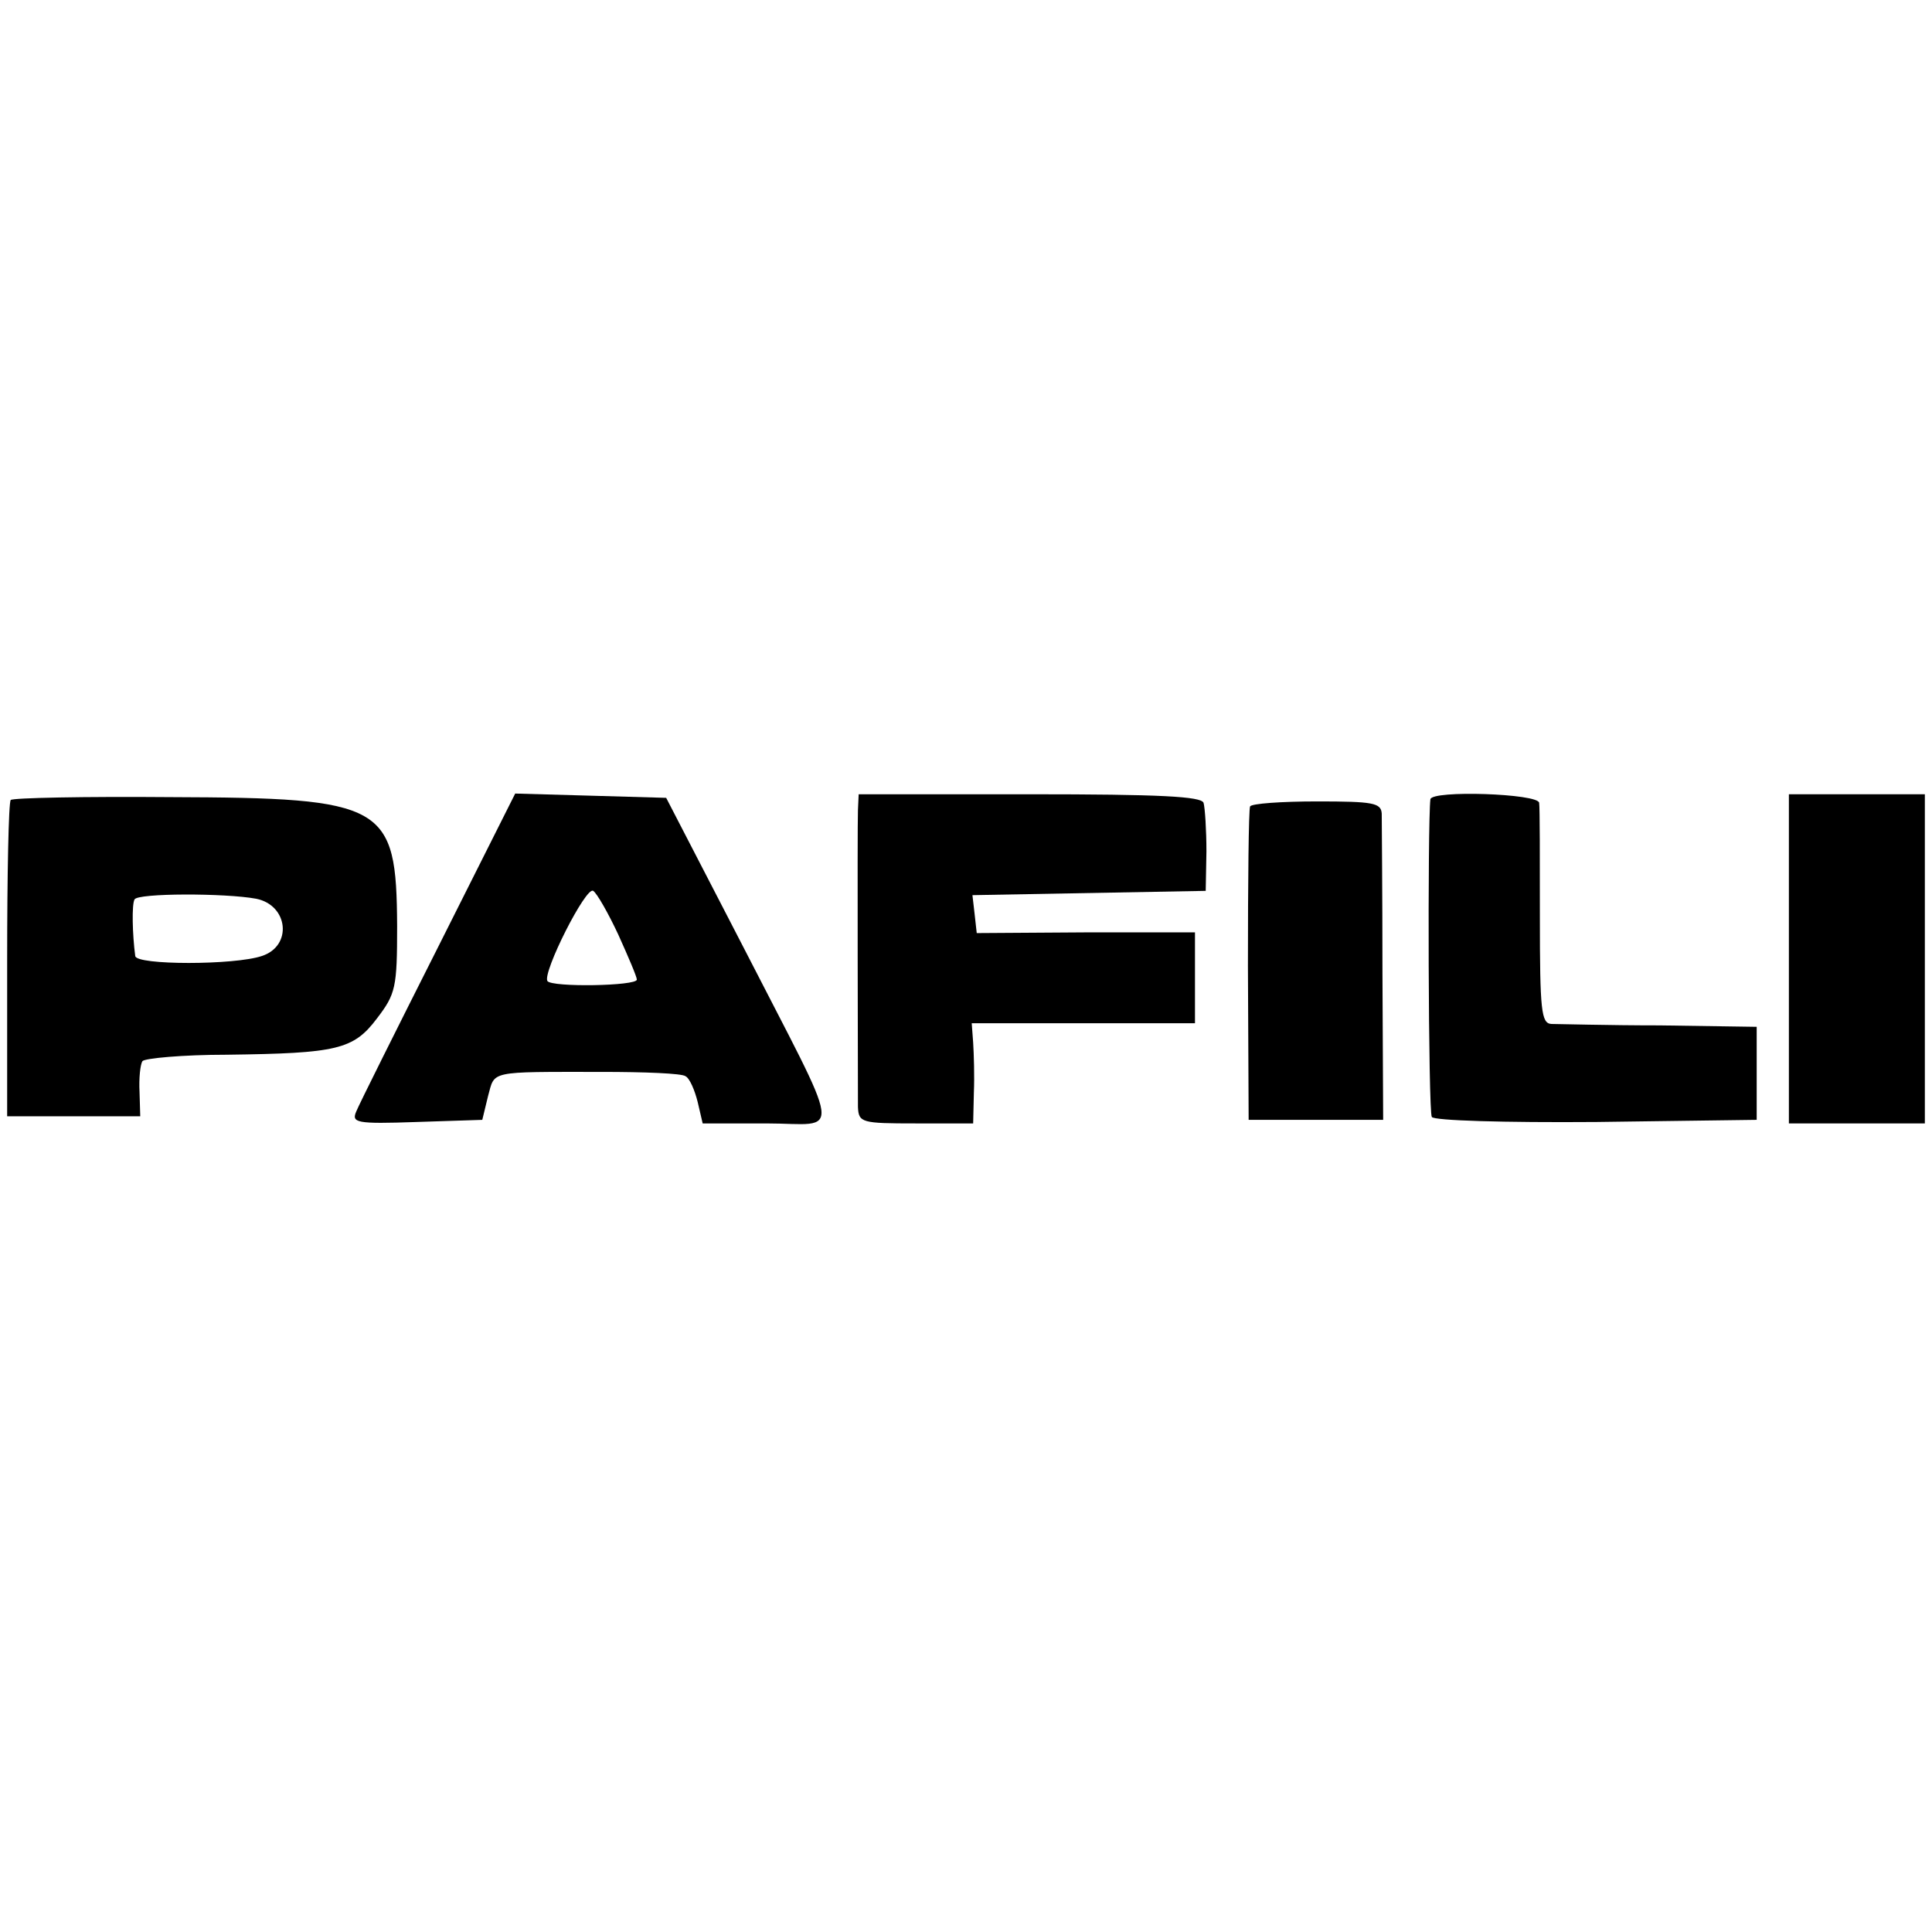
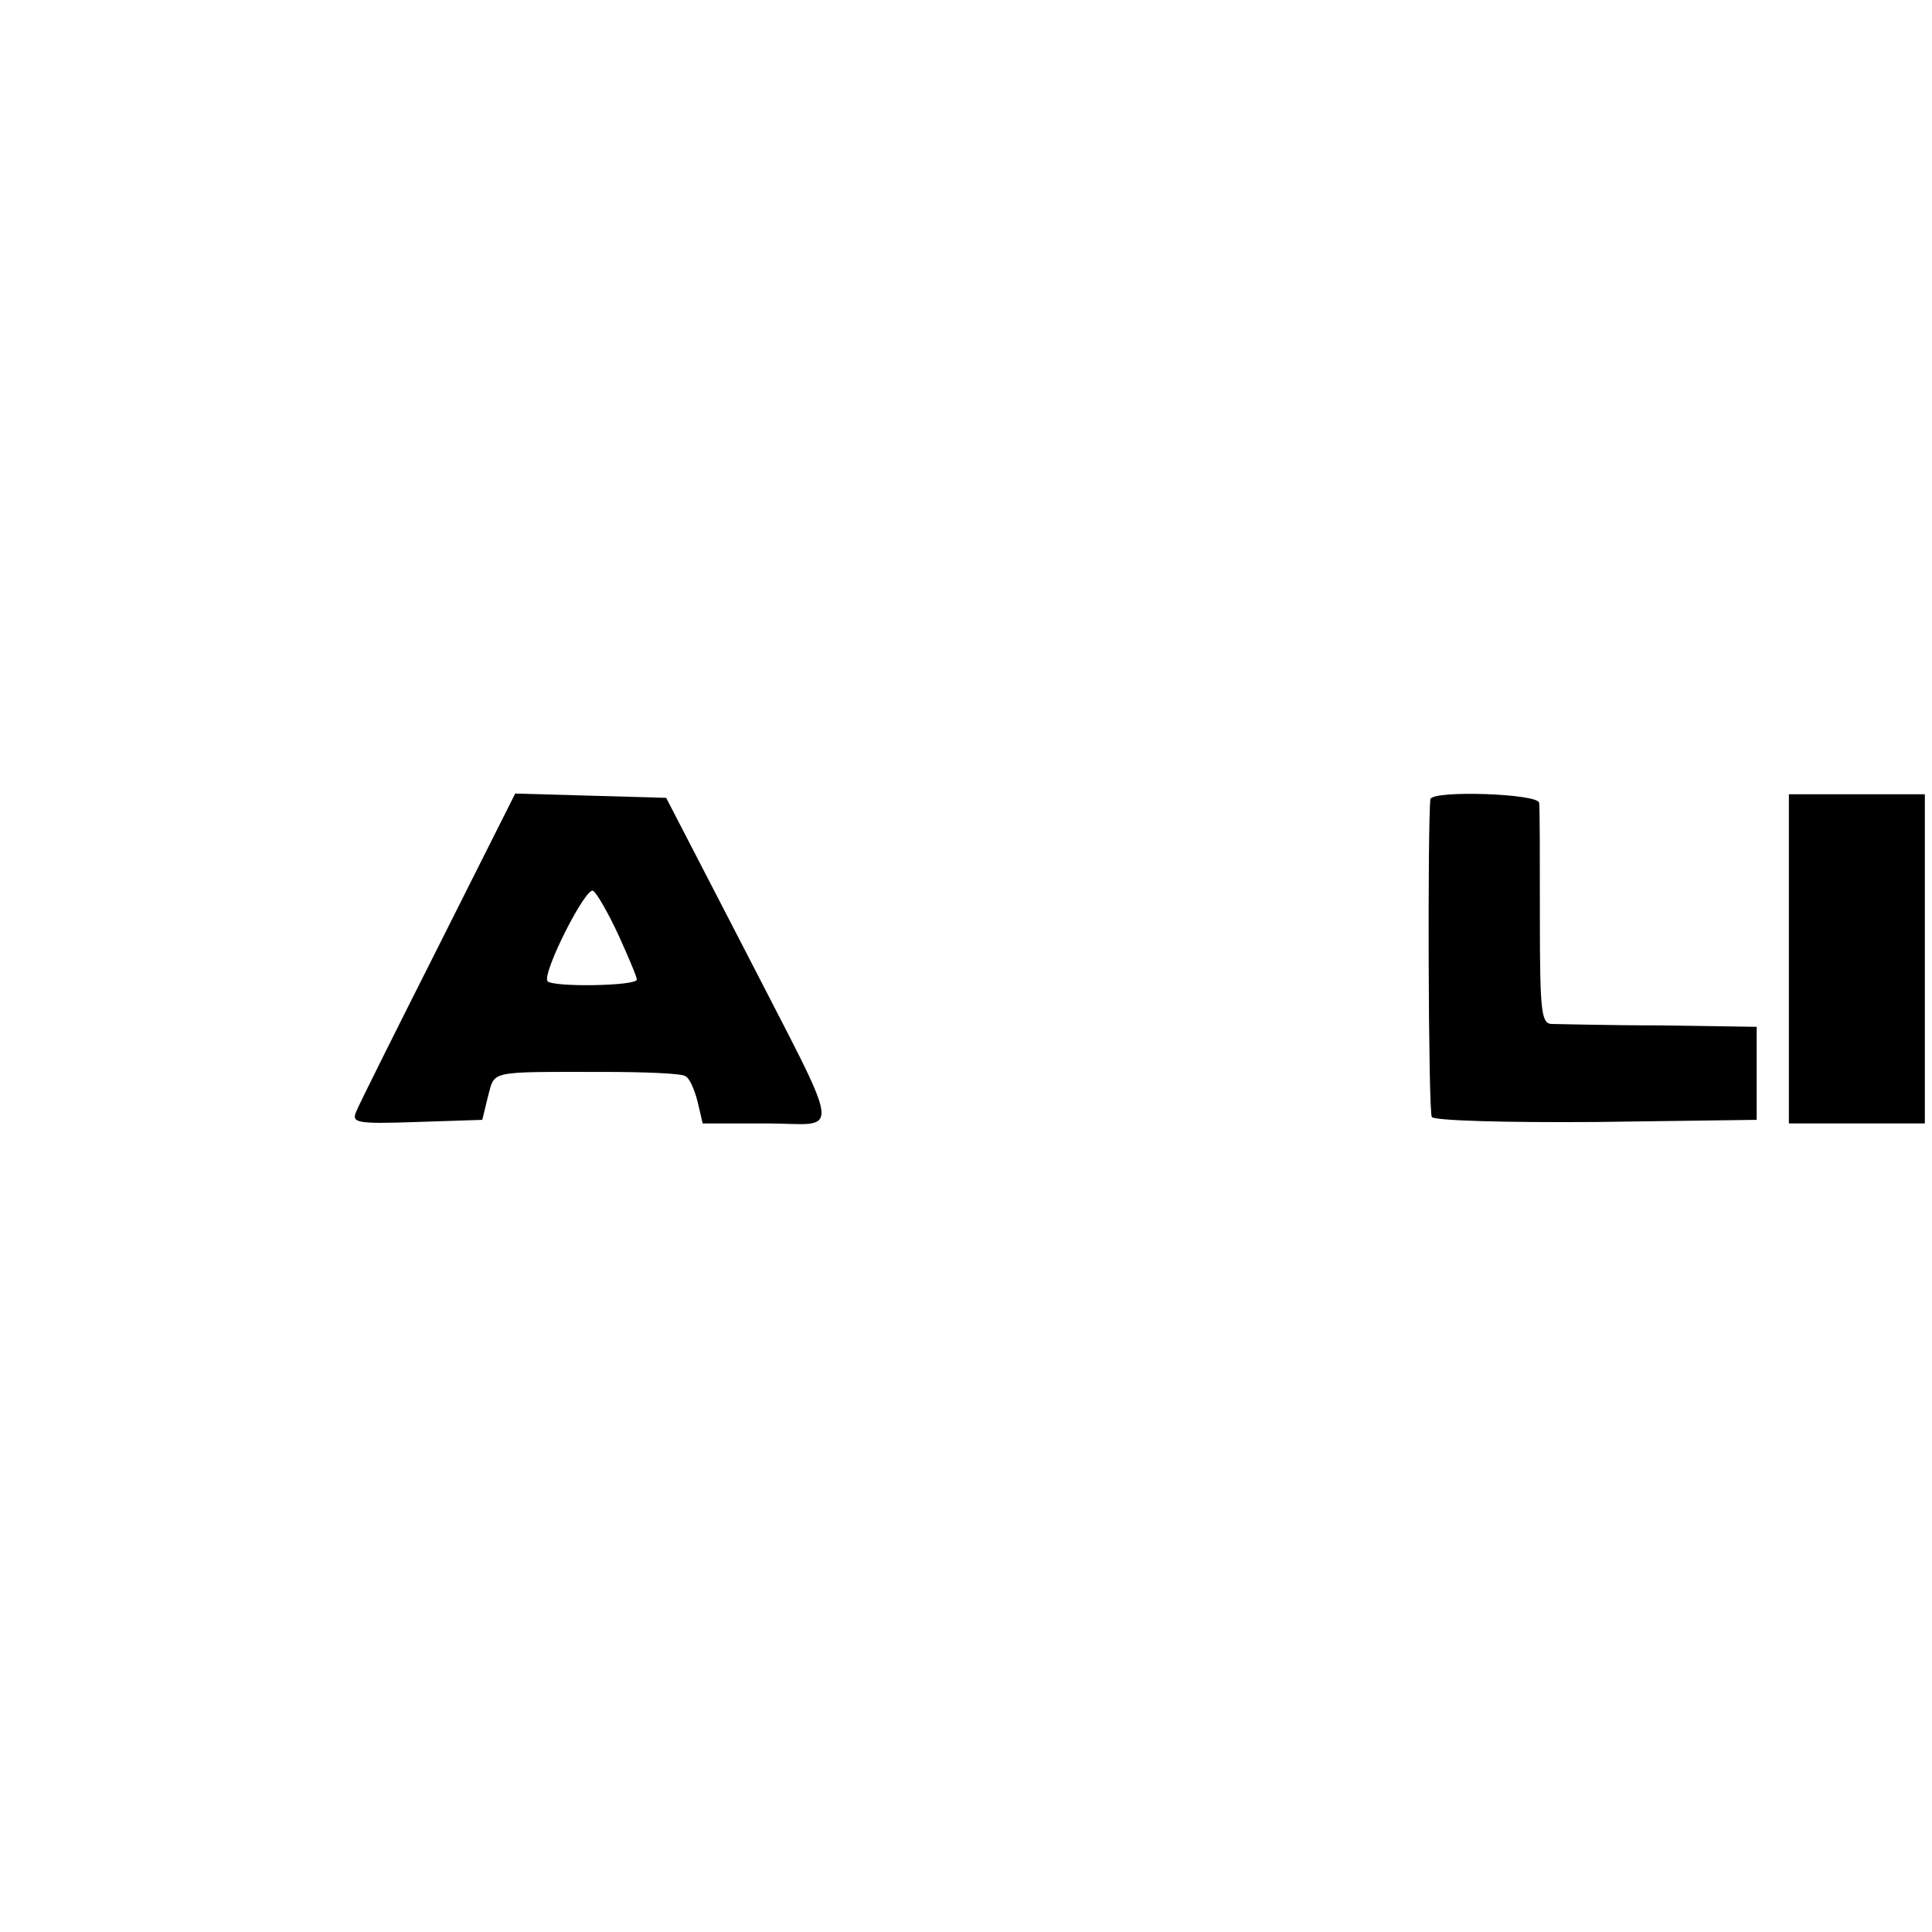
<svg xmlns="http://www.w3.org/2000/svg" version="1.0" width="270pt" height="270pt" viewBox="0 0 270 270" preserveAspectRatio="xMidYMid meet">
  <g transform="translate(0,270) scale(0.1,-0.1)" fill="#000000" stroke="none">
-     <path d="M15 1582 c-3 -3 -5 -104 -5 -224 l0 -218 93 0 93 0 -1 34 c-1 19 1 38 4 43 3 4 56 9 118 9 154 2 177 7 210 51 26 34 28 43 28 129 -1 170 -16 179 -317 180 -120 1 -220 -1 -223 -4z m343 -138 c45 -9 51 -66 8 -80 -38 -13 -176 -13 -177 0 -4 30 -5 72 -1 79 4 9 127 9 170 1z" />
    <path d="M613 1378 c-59 -117 -111 -221 -115 -231 -7 -16 -1 -18 84 -15 l92 3 8 33 c10 36 -1 34 159 34 59 0 112 -2 117 -6 6 -3 13 -20 17 -36 l7 -30 89 0 c106 0 110 -31 -34 250 l-106 205 -105 3 -106 3 -107 -213z m251 16 c14 -31 26 -59 26 -63 0 -9 -119 -11 -125 -2 -7 12 54 133 64 126 5 -3 21 -31 35 -61z" />
-     <path d="M1199 1568 c-1 -27 0 -383 0 -415 1 -22 5 -23 81 -23 l80 0 1 43 c1 23 0 54 -1 70 l-2 27 156 0 156 0 0 63 0 64 -152 0 -153 -1 -3 27 -3 26 163 3 163 3 1 55 c0 30 -2 61 -4 68 -3 9 -61 12 -243 12 l-239 0 -1 -22z" />
    <path d="M1999 1583 c-4 -33 -3 -437 2 -444 3 -5 100 -8 230 -7 l224 3 0 65 0 65 -135 2 c-74 0 -142 2 -152 2 -14 1 -16 18 -16 149 0 81 0 153 -1 160 -1 13 -150 18 -152 5z" />
    <path d="M2500 1360 l0 -230 95 0 95 0 0 230 0 230 -95 0 -95 0 0 -230z" />
-     <path d="M1747 1573 c-2 -5 -3 -105 -3 -223 l1 -215 94 0 94 0 -1 205 c0 113 -1 213 -1 223 -1 15 -12 17 -90 17 -50 0 -92 -3 -94 -7z" />
  </g>
</svg>